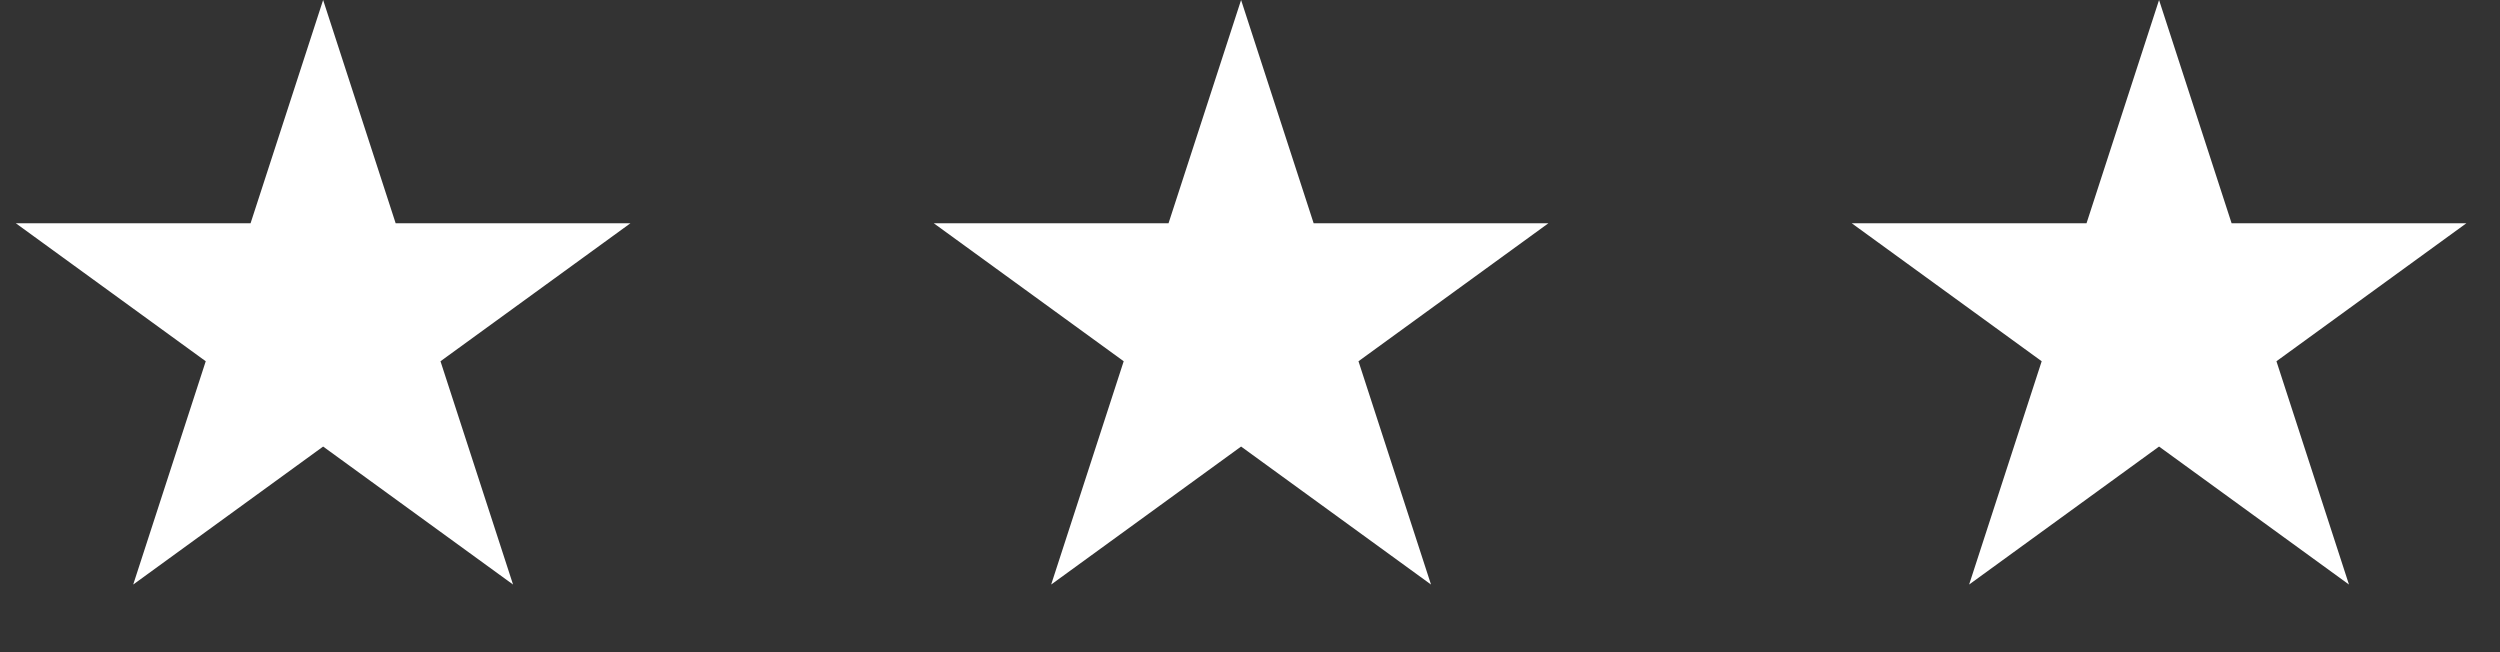
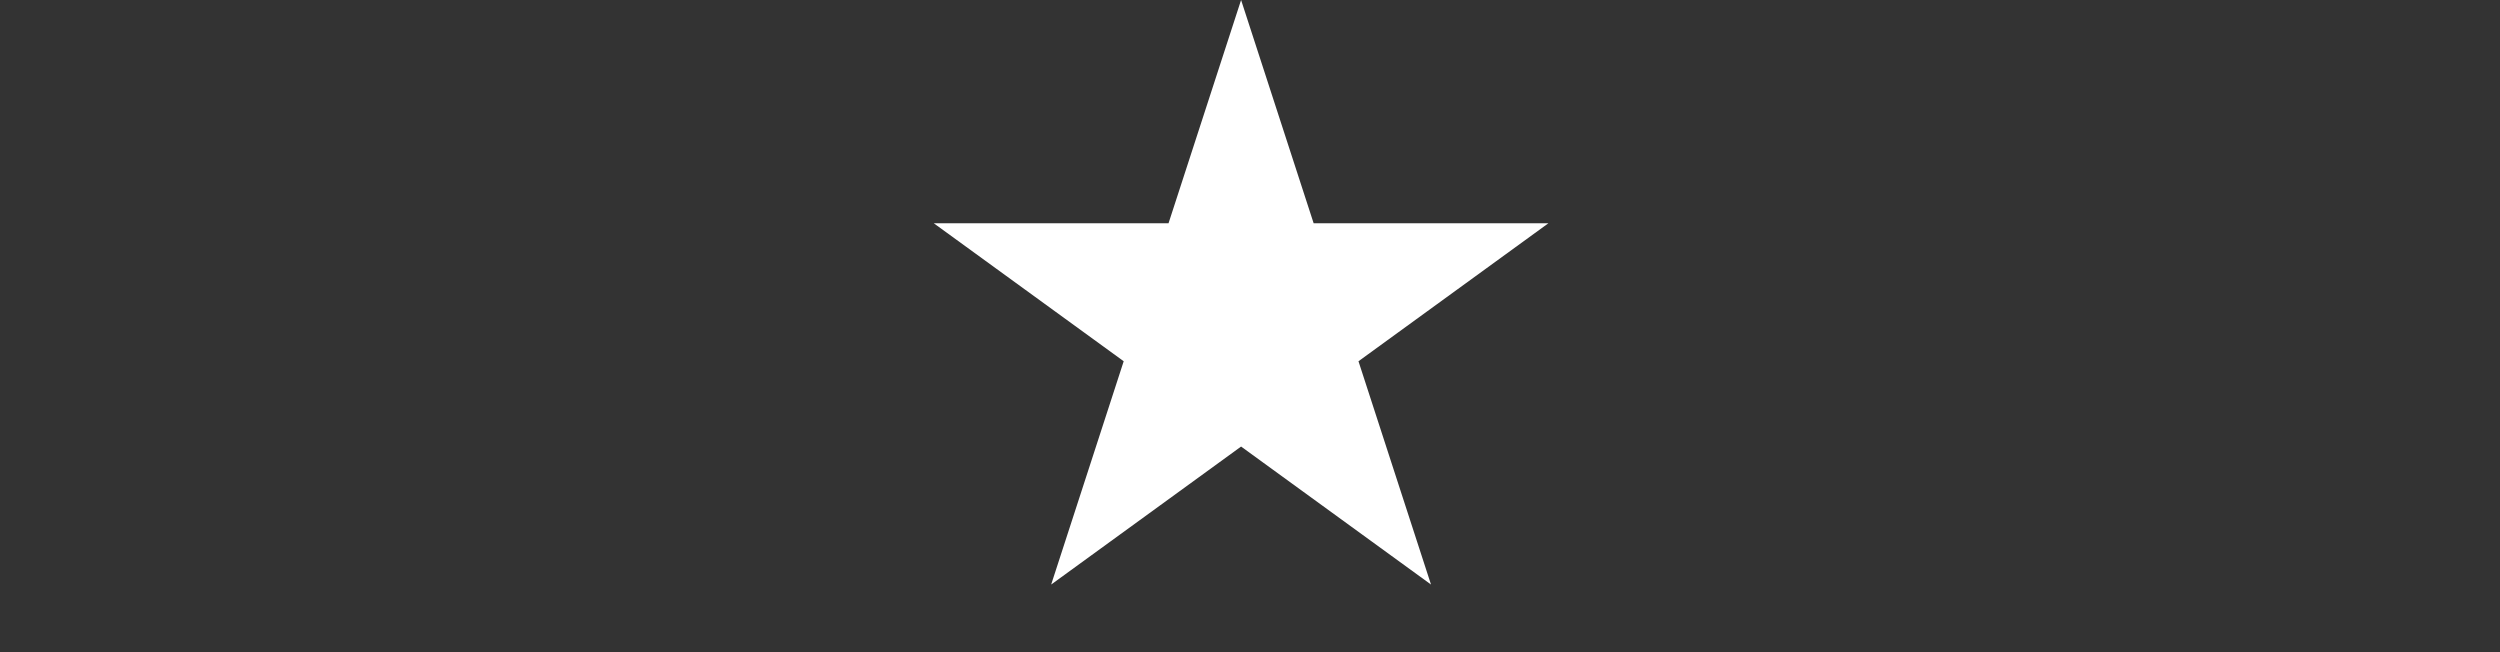
<svg xmlns="http://www.w3.org/2000/svg" width="92" height="24" viewBox="0 0 92 24" fill="none">
  <rect x="0" y="0" width="92" height="24" fill="#333333" stroke="none" />
-   <path d="M11.891 0L14.56 8.216L23.2 8.216L16.21 13.294L18.88 21.511L11.891 16.433L4.902 21.511L7.571 13.294L0.582 8.216L9.221 8.216L11.891 0Z" fill="white" />
  <path d="M45.672 0L48.342 8.216L56.981 8.216L49.992 13.294L52.661 21.511L45.672 16.433L38.683 21.511L41.352 13.294L34.363 8.216L43.002 8.216L45.672 0Z" fill="white" />
-   <path d="M79.453 0L82.123 8.216L90.762 8.216L83.773 13.294L86.442 21.511L79.453 16.433L72.464 21.511L75.134 13.294L68.144 8.216L76.784 8.216L79.453 0Z" fill="white" />
</svg>